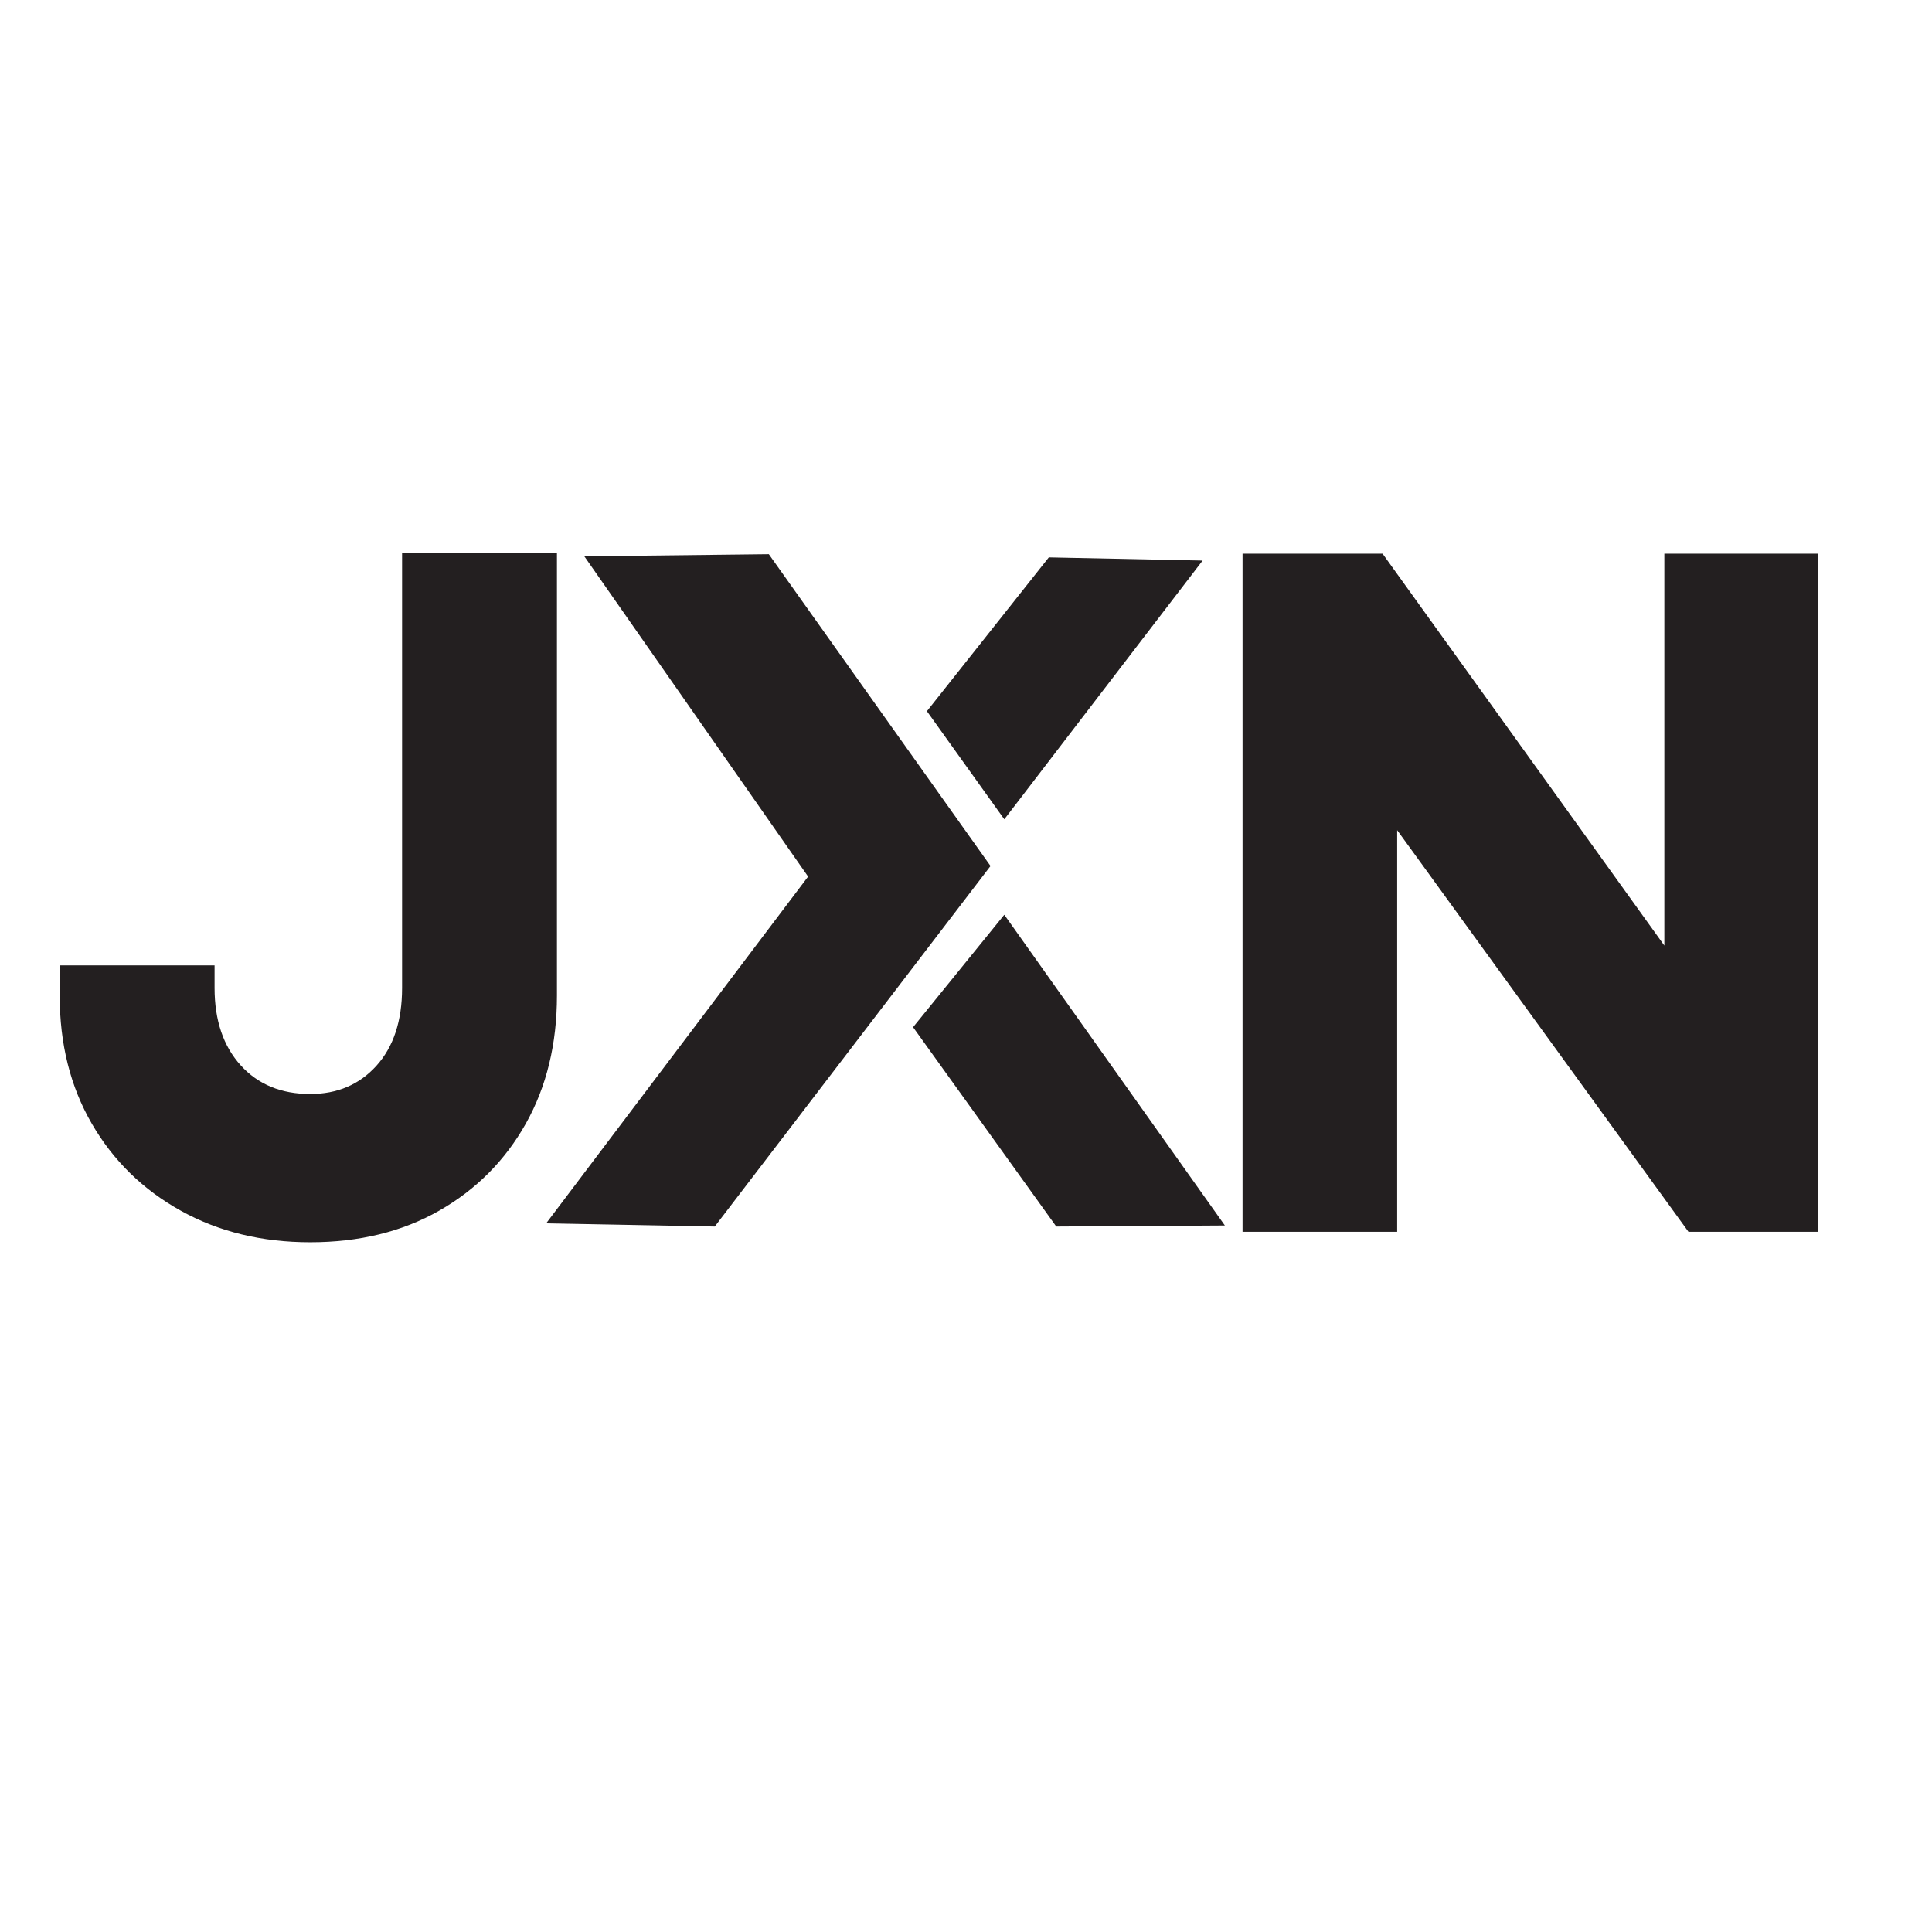
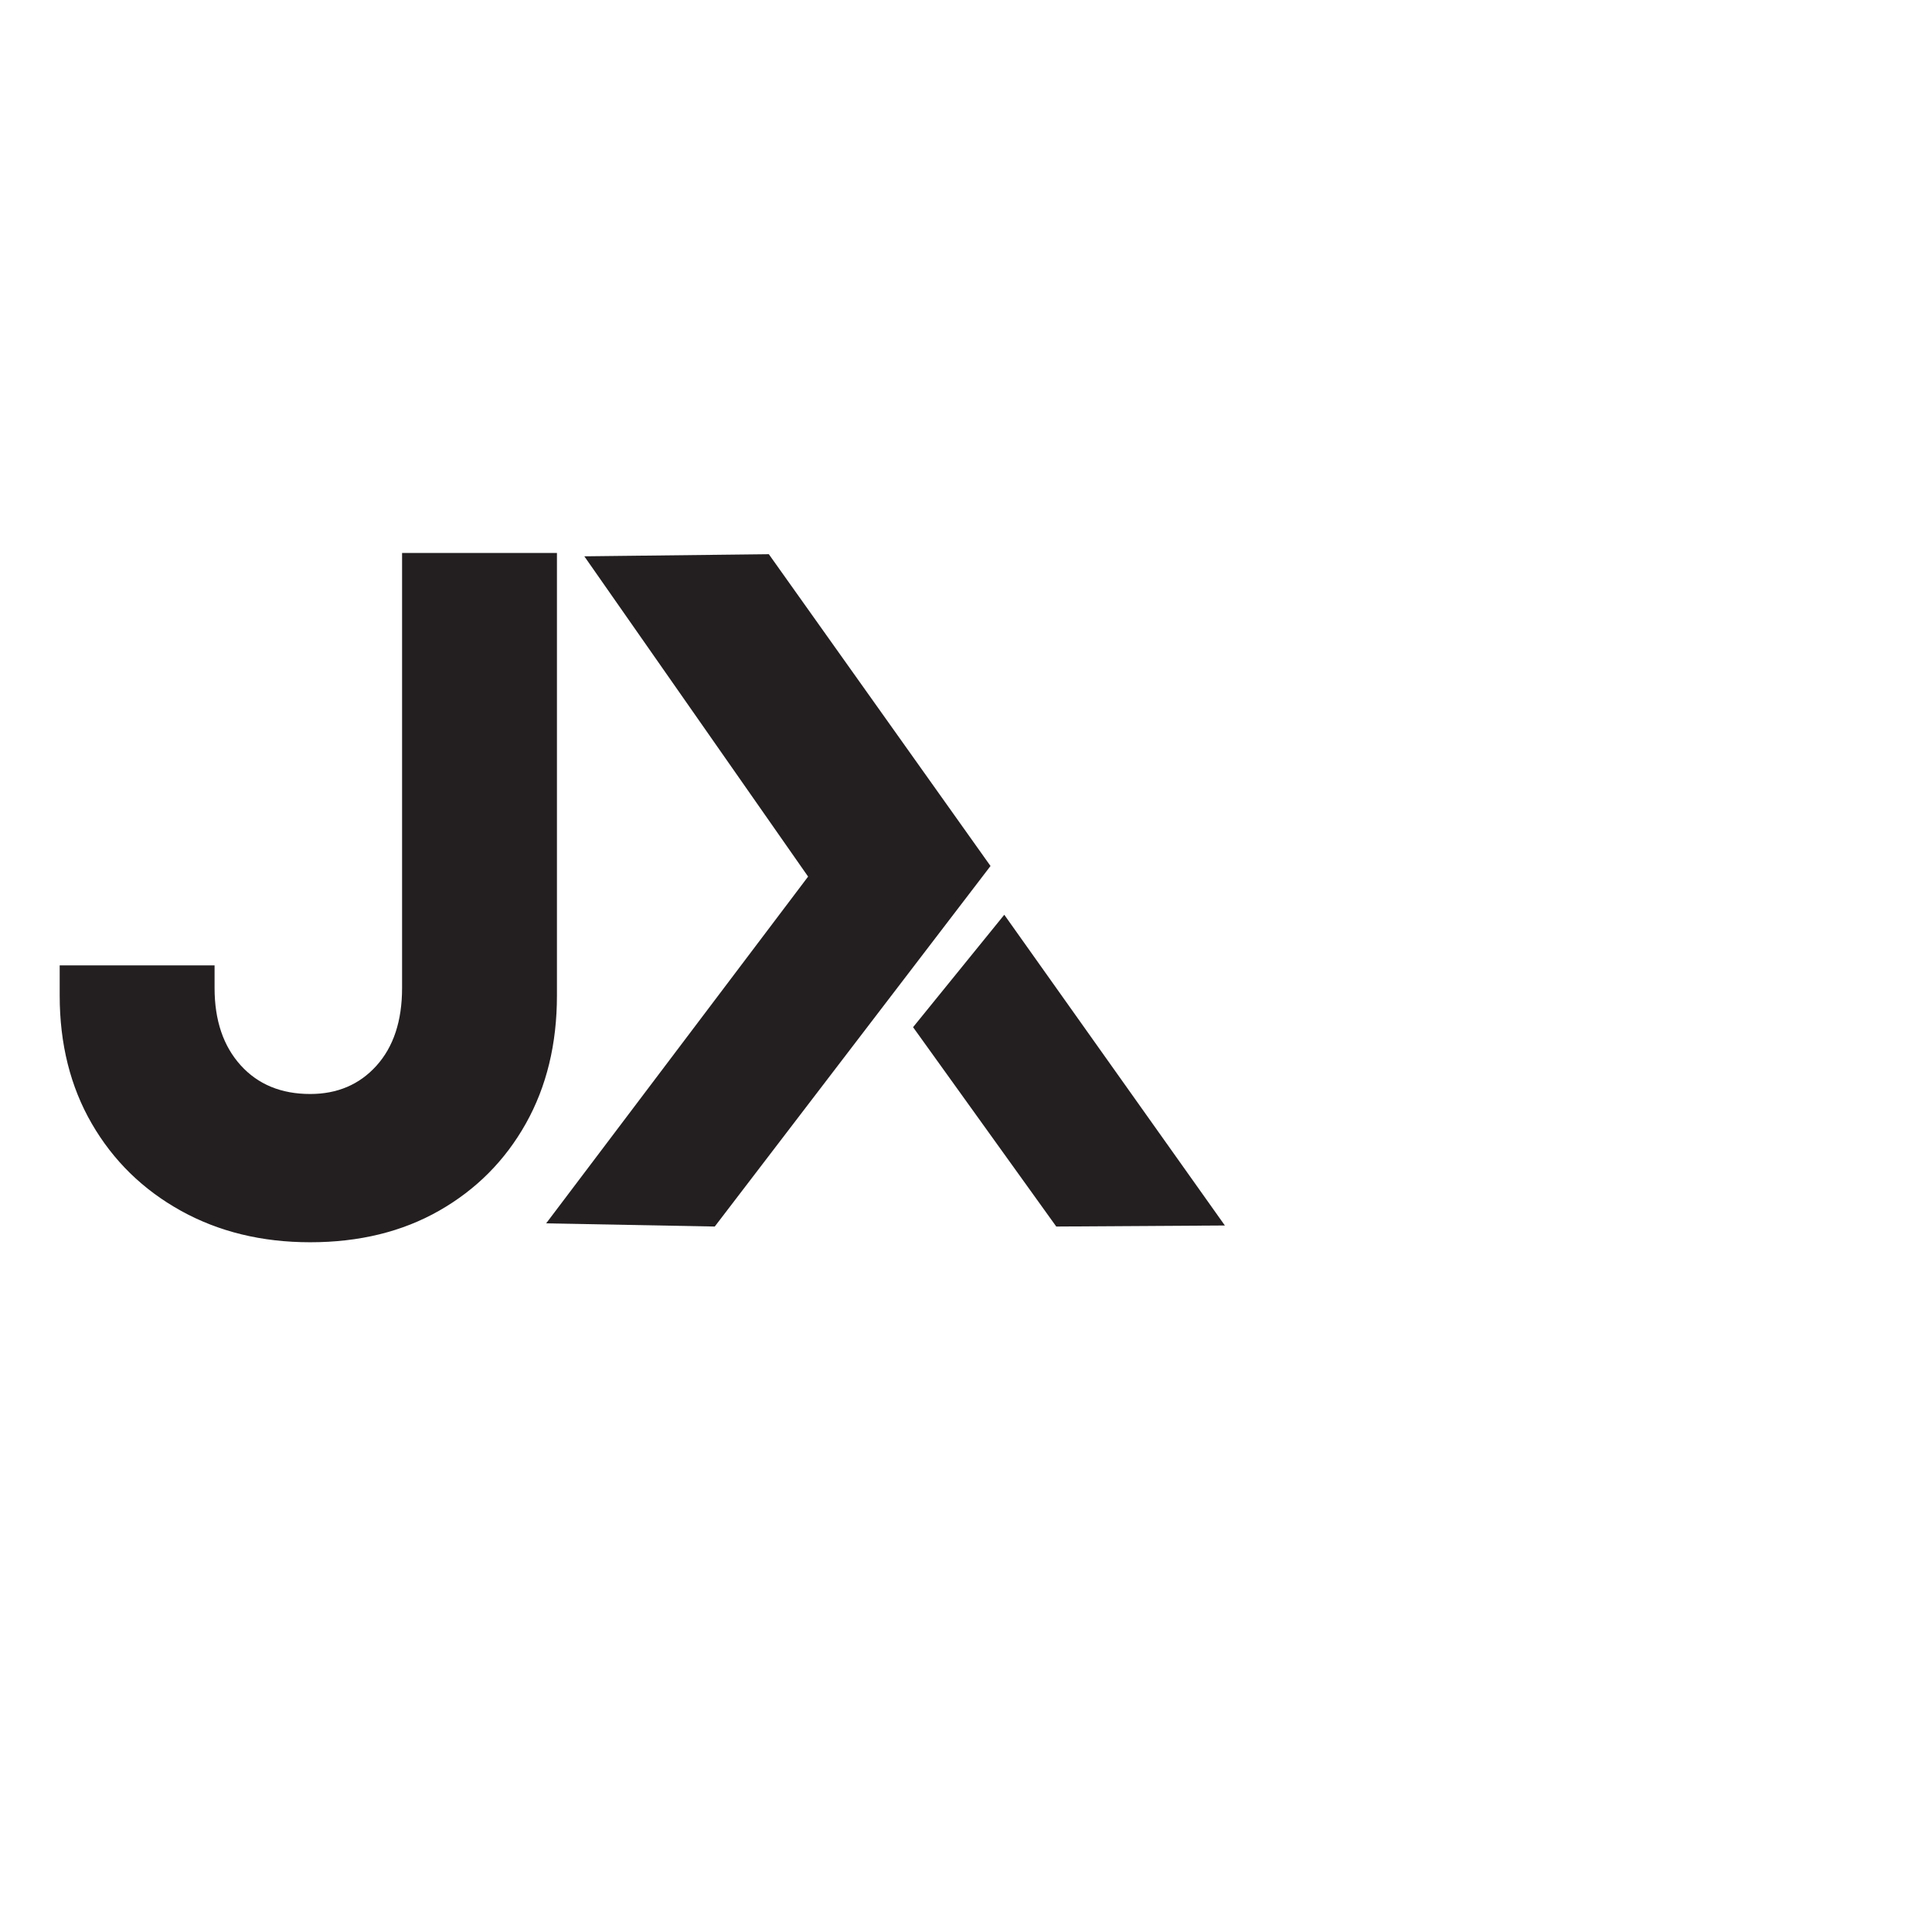
<svg xmlns="http://www.w3.org/2000/svg" width="500" zoomAndPan="magnify" viewBox="0 0 375 375" height="500" preserveAspectRatio="xMidYMid meet" version="1.2">
  <defs>
    <clipPath id="34efadb21e">
      <path d="M 0.398 0.16 L 114 0.16 L 114 166 L 0.398 166 Z M 0.398 0.16" />
    </clipPath>
    <clipPath id="d67ad7990d">
      <rect x="0" width="114" y="0" height="166" />
    </clipPath>
    <clipPath id="a2e7633f6b">
-       <path d="M 219 0.16 L 359.199 0.16 L 359.199 166.48 L 219 166.48 Z M 219 0.16" />
-     </clipPath>
+       </clipPath>
    <clipPath id="324b2ba30f">
      <rect x="0" width="141" y="0" height="167" />
    </clipPath>
    <clipPath id="50f05c2fda">
      <path d="M 98.004 3.566 L 184.605 3.566 L 184.605 134.074 L 98.004 134.074 Z M 98.004 3.566" />
    </clipPath>
    <clipPath id="c90ce31a86">
      <path d="M 105.418 3.98 L 141.23 3.57 L 184.258 64.09 L 130.734 134.07 L 98.008 133.453 L 148.852 66.145 Z M 105.418 3.98" />
    </clipPath>
    <clipPath id="2c8b246e18">
      <path d="M 0.004 0.566 L 86.48 0.566 L 86.48 131.074 L 0.004 131.074 Z M 0.004 0.566" />
    </clipPath>
    <clipPath id="294ac3e46a">
      <path d="M 7.418 0.98 L 43.23 0.57 L 86.258 61.09 L 32.734 131.07 L 0.008 130.453 L 50.852 63.145 Z M 7.418 0.98" />
    </clipPath>
    <clipPath id="5d239b953d">
      <rect x="0" width="87" y="0" height="132" />
    </clipPath>
    <clipPath id="7d8da13834">
      <path d="M 171.719 4 L 225.691 4 L 225.691 55.125 L 171.719 55.125 Z M 171.719 4" />
    </clipPath>
    <clipPath id="8546e8e237">
      <path d="M 171.906 34.031 L 186.934 55.027 L 225.426 4.805 L 195.574 4.188 L 171.973 33.965" />
    </clipPath>
    <clipPath id="9d17a41632">
      <path d="M 0.762 0 L 54.52 0 L 54.52 51.121 L 0.762 51.121 Z M 0.762 0" />
    </clipPath>
    <clipPath id="f6de4969ea">
      <path d="M 0.906 30.031 L 15.934 51.027 L 54.426 0.805 L 24.574 0.188 L 0.973 29.965" />
    </clipPath>
    <clipPath id="3777d903a0">
      <rect x="0" width="55" y="0" height="52" />
    </clipPath>
    <clipPath id="b446b2aa54">
      <path d="M 169 73.254 L 230 73.254 L 230 134.074 L 169 134.074 Z M 169 73.254" />
    </clipPath>
    <clipPath id="24e8146ab5">
      <path d="M 169.227 95.375 L 186.93 73.555 L 229.746 133.867 L 197.02 134.07 Z M 169.227 95.375" />
    </clipPath>
    <clipPath id="19d5229f95">
      <path d="M 0.121 0.359 L 60.84 0.359 L 60.84 61.074 L 0.121 61.074 Z M 0.121 0.359" />
    </clipPath>
    <clipPath id="891697f9bb">
      <path d="M 0.227 22.375 L 17.93 0.555 L 60.746 60.867 L 28.02 61.07 Z M 0.227 22.375" />
    </clipPath>
    <clipPath id="22c4cf6e41">
      <rect x="0" width="61" y="0" height="62" />
    </clipPath>
    <clipPath id="611da3e35e">
      <path d="M 100.824 5 L 182.191 5 L 182.191 132.062 L 100.824 132.062 Z M 100.824 5" />
    </clipPath>
    <clipPath id="c12c1b78f9">
      <path d="M 108.859 5.773 L 139.426 5.156 L 182.035 63.816 L 130.164 132.051 L 100.828 131.746 L 151.465 65.984 Z M 108.859 5.773" />
    </clipPath>
    <clipPath id="874acea8f3">
      <path d="M 0.824 0 L 82.078 0 L 82.078 127.062 L 0.824 127.062 Z M 0.824 0" />
    </clipPath>
    <clipPath id="41ba8a83f6">
      <path d="M 8.859 0.773 L 39.426 0.156 L 82.035 58.816 L 30.164 127.051 L 0.828 126.746 L 51.465 60.984 Z M 8.859 0.773" />
    </clipPath>
    <clipPath id="461cca966d">
      <rect x="0" width="83" y="0" height="128" />
    </clipPath>
    <clipPath id="5d1d6324f9">
      <path d="M 100.422 5 L 182.191 5 L 182.191 132.465 L 100.422 132.465 Z M 100.422 5" />
    </clipPath>
    <clipPath id="5d341e05c3">
      <path d="M 108.855 5.676 L 139.422 5.059 L 139.477 5.059 L 139.508 5.102 L 182.117 63.762 L 182.16 63.824 L 182.117 63.883 L 130.238 132.113 L 130.207 132.152 L 130.156 132.152 L 100.828 131.848 L 100.629 131.844 L 100.754 131.68 L 151.387 65.918 L 151.469 65.98 L 151.387 66.035 L 108.773 5.836 L 108.664 5.684 L 108.855 5.68 M 108.859 5.879 L 108.855 5.777 L 108.934 5.723 L 151.543 65.926 L 151.59 65.988 L 151.543 66.047 L 100.91 131.805 L 100.828 131.746 L 100.828 131.645 L 130.16 131.957 L 130.16 132.055 L 130.078 131.996 L 181.949 63.758 L 182.031 63.816 L 181.949 63.879 L 139.344 5.219 L 139.422 5.156 L 139.426 5.258 L 108.859 5.875 Z M 108.859 5.879" />
    </clipPath>
    <clipPath id="93f544f60f">
      <path d="M 0.48 0 L 82.191 0 L 82.191 127.16 L 0.48 127.16 Z M 0.48 0" />
    </clipPath>
    <clipPath id="5f81550a1b">
      <path d="M 8.855 0.676 L 39.422 0.059 L 39.477 0.059 L 39.508 0.102 L 82.117 58.762 L 82.16 58.824 L 82.117 58.883 L 30.238 127.113 L 30.207 127.152 L 30.156 127.152 L 0.828 126.848 L 0.629 126.844 L 0.754 126.68 L 51.387 60.918 L 51.469 60.98 L 51.387 61.035 L 8.773 0.836 L 8.664 0.684 L 8.855 0.68 M 8.859 0.879 L 8.855 0.777 L 8.934 0.723 L 51.543 60.926 L 51.59 60.988 L 51.543 61.047 L 0.91 126.805 L 0.828 126.746 L 0.828 126.645 L 30.16 126.957 L 30.16 127.055 L 30.078 126.996 L 81.949 58.758 L 82.031 58.816 L 81.949 58.879 L 39.344 0.219 L 39.422 0.156 L 39.426 0.258 L 8.859 0.875 Z M 8.859 0.879" />
    </clipPath>
    <clipPath id="e08988b74b">
      <rect x="0" width="83" y="0" height="128" />
    </clipPath>
    <clipPath id="8d822a8245">
      <path d="M 174.133 5.582 L 222.469 5.582 L 222.469 51.902 L 174.133 51.902 Z M 174.133 5.582" />
    </clipPath>
    <clipPath id="d39dd424df">
      <path d="M 174.512 34.031 L 187.273 51.875 L 222.336 6.383 L 196.539 5.766 L 174.648 33.898" />
    </clipPath>
    <clipPath id="00e143e816">
      <path d="M 0.398 0.68 L 48.398 0.68 L 48.398 46.902 L 0.398 46.902 Z M 0.398 0.68" />
    </clipPath>
    <clipPath id="7637e4f29f">
      <path d="M 0.512 29.031 L 13.273 46.875 L 48.336 1.383 L 22.539 0.766 L 0.648 28.898" />
    </clipPath>
    <clipPath id="acdb27f69b">
-       <rect x="0" width="49" y="0" height="47" />
-     </clipPath>
+       </clipPath>
    <clipPath id="39b1ba0029">
-       <path d="M 171.316 76.477 L 226.5 76.477 L 226.5 132.465 L 171.316 132.465 Z M 171.316 76.477" />
+       <path d="M 171.316 76.477 L 226.5 76.477 L 171.316 132.465 Z M 171.316 76.477" />
    </clipPath>
    <clipPath id="16dd9ec67d">
      <path d="M 171.562 95.441 L 187 76.504 L 226.387 132.148 L 198.047 132.285 Z M 171.562 95.441" />
    </clipPath>
    <clipPath id="01aff0f126">
      <path d="M 0.52 0.48 L 55.48 0.48 L 55.48 56.398 L 0.52 56.398 Z M 0.52 0.48" />
    </clipPath>
    <clipPath id="f3c58c87cd">
      <path d="M 0.562 19.441 L 16 0.504 L 55.387 56.148 L 27.047 56.285 Z M 0.562 19.441" />
    </clipPath>
    <clipPath id="e581a12bb8">
      <rect x="0" width="56" y="0" height="57" />
    </clipPath>
    <clipPath id="cad9a8e1b3">
      <rect x="0" width="360" y="0" height="167" />
    </clipPath>
  </defs>
  <g id="1e1ddedac1">
    <rect x="0" width="375" y="0" height="375" style="fill:#ffffff;fill-opacity:1;stroke:none;" />
    <rect x="0" width="375" y="0" height="375" style="fill:#ffffff;fill-opacity:1;stroke:none;" />
    <g transform="matrix(1,0,0,1,8,104)">
      <g clip-path="url(#cad9a8e1b3)">
        <g clip-rule="nonzero" clip-path="url(#34efadb21e)">
          <g>
            <g id="8499392c78" clip-path="url(#d67ad7990d)">
              <g style="fill:#231f20;fill-opacity:1;">
                <g transform="translate(0.625, 133.105)">
                  <path style="stroke:none" d="M 51.586 4.016 C 42.188 4.016 33.816 1.973 26.465 -2.109 C 19.102 -6.199 13.344 -11.832 9.188 -19.012 C 5.035 -26.184 2.961 -34.473 2.961 -43.875 L 2.961 -49.727 L 33.023 -49.727 L 33.023 -45.344 C 33.023 -39.062 34.719 -34.051 38.109 -30.312 C 41.469 -26.613 45.961 -24.762 51.586 -24.762 C 56.844 -24.762 61.121 -26.582 64.418 -30.219 C 67.75 -33.898 69.418 -38.938 69.418 -45.344 L 69.418 -129.77 L 99.477 -129.77 L 99.477 -43.875 C 99.477 -34.477 97.465 -26.195 93.441 -19.023 C 89.41 -11.848 83.809 -6.211 76.629 -2.117 C 69.457 1.973 61.109 4.016 51.586 4.016 Z M 51.586 1.492 C 60.664 1.492 68.594 -0.441 75.379 -4.309 C 82.152 -8.172 87.438 -13.488 91.242 -20.262 C 95.051 -27.047 96.953 -34.918 96.953 -43.875 L 96.953 -128.508 L 98.215 -128.508 L 98.215 -127.246 L 70.68 -127.246 L 70.68 -128.508 L 71.941 -128.508 L 71.941 -45.344 C 71.941 -38.289 70.059 -32.684 66.289 -28.527 C 62.492 -24.332 57.59 -22.234 51.586 -22.234 C 45.219 -22.234 40.102 -24.363 36.242 -28.617 C 32.41 -32.836 30.496 -38.41 30.496 -45.344 L 30.496 -48.465 L 31.758 -48.465 L 31.758 -47.203 L 4.223 -47.203 L 4.223 -48.465 L 5.484 -48.465 L 5.484 -43.875 C 5.484 -34.922 7.449 -27.055 11.371 -20.277 C 15.297 -13.5 20.734 -8.18 27.691 -4.316 C 34.66 -0.445 42.625 1.492 51.586 1.492 Z M 51.586 1.492" />
                </g>
              </g>
              <g style="fill:#231f20;fill-opacity:1;">
                <g transform="translate(0.625, 133.105)">
                  <path style="stroke:none" d="M 51.578 2.75 C 42.398 2.75 34.234 0.766 27.078 -3.203 C 19.922 -7.18 14.32 -12.66 10.281 -19.641 C 6.238 -26.617 4.219 -34.695 4.219 -43.875 L 4.219 -48.469 L 31.766 -48.469 L 31.766 -45.344 C 31.766 -38.738 33.566 -33.445 37.172 -29.469 C 40.785 -25.488 45.586 -23.5 51.578 -23.5 C 57.211 -23.5 61.801 -25.457 65.344 -29.375 C 68.895 -33.289 70.672 -38.613 70.672 -45.344 L 70.672 -128.5 L 98.219 -128.5 L 98.219 -43.875 C 98.219 -34.695 96.258 -26.617 92.344 -19.641 C 88.426 -12.66 82.977 -7.18 76 -3.203 C 69.02 0.766 60.879 2.75 51.578 2.75 Z M 51.578 2.75" />
                </g>
              </g>
            </g>
          </g>
        </g>
        <g clip-rule="nonzero" clip-path="url(#a2e7633f6b)">
          <g transform="matrix(1,0,0,1,219,0)">
            <g id="841e7174d8" clip-path="url(#324b2ba30f)">
              <g style="fill:#231f20;fill-opacity:1;">
                <g transform="translate(0.694, 133.817)">
                  <path style="stroke:none" d="M 96.625 -130.348 L 125.184 -130.348 L 125.184 1.27 L 100.035 1.27 L 41.203 -79.84 L 42.227 -80.582 L 43.496 -80.582 L 43.496 1.27 L 13.484 1.27 L 13.484 -130.348 L 40.664 -130.348 L 97.656 -51.082 L 96.625 -50.34 L 95.355 -50.34 L 95.355 -130.348 Z M 96.625 -127.812 L 96.625 -129.078 L 97.895 -129.078 L 97.895 -46.406 L 38.984 -128.34 L 40.016 -129.078 L 40.016 -127.812 L 14.75 -127.812 L 14.75 -129.078 L 16.02 -129.078 L 16.02 0 L 14.75 0 L 14.75 -1.27 L 42.227 -1.27 L 42.227 0 L 40.961 0 L 40.961 -84.488 L 101.707 -0.746 L 100.684 0 L 100.684 -1.27 L 123.918 -1.27 L 123.918 0 L 122.648 0 L 122.648 -129.078 L 123.918 -129.078 L 123.918 -127.812 Z M 96.625 -127.812" />
                </g>
              </g>
              <g style="fill:#231f20;fill-opacity:1;">
                <g transform="translate(0.694, 133.817)">
                  <path style="stroke:none" d="M 96.625 -129.078 L 123.922 -129.078 L 123.922 0 L 100.688 0 L 42.234 -80.578 L 42.234 0 L 14.75 0 L 14.75 -129.078 L 40.016 -129.078 L 96.625 -50.344 Z M 96.625 -129.078" />
                </g>
              </g>
            </g>
          </g>
        </g>
        <g clip-rule="nonzero" clip-path="url(#50f05c2fda)">
          <g clip-rule="nonzero" clip-path="url(#c90ce31a86)">
            <g transform="matrix(1,0,0,1,98,3)">
              <g id="8d3e534532" clip-path="url(#5d239b953d)">
                <g clip-rule="nonzero" clip-path="url(#2c8b246e18)">
                  <g clip-rule="nonzero" clip-path="url(#294ac3e46a)">
                    <rect x="0" width="87" y="0" height="132" style="fill:#231f20;fill-opacity:1;stroke:none;" />
                  </g>
                </g>
              </g>
            </g>
          </g>
        </g>
        <g clip-rule="nonzero" clip-path="url(#7d8da13834)">
          <g clip-rule="nonzero" clip-path="url(#8546e8e237)">
            <g transform="matrix(1,0,0,1,171,4)">
              <g id="c7a9a3c3e3" clip-path="url(#3777d903a0)">
                <g clip-rule="nonzero" clip-path="url(#9d17a41632)">
                  <g clip-rule="nonzero" clip-path="url(#f6de4969ea)">
-                     <rect x="0" width="55" y="0" height="52" style="fill:#231f20;fill-opacity:1;stroke:none;" />
-                   </g>
+                     </g>
                </g>
              </g>
            </g>
          </g>
        </g>
        <g clip-rule="nonzero" clip-path="url(#b446b2aa54)">
          <g clip-rule="nonzero" clip-path="url(#24e8146ab5)">
            <g transform="matrix(1,0,0,1,169,73)">
              <g id="6b196a4044" clip-path="url(#22c4cf6e41)">
                <g clip-rule="nonzero" clip-path="url(#19d5229f95)">
                  <g clip-rule="nonzero" clip-path="url(#891697f9bb)">
                    <rect x="0" width="61" y="0" height="62" style="fill:#231f20;fill-opacity:1;stroke:none;" />
                  </g>
                </g>
              </g>
            </g>
          </g>
        </g>
        <g clip-rule="nonzero" clip-path="url(#611da3e35e)">
          <g clip-rule="nonzero" clip-path="url(#c12c1b78f9)">
            <g transform="matrix(1,0,0,1,100,5)">
              <g id="346558df0d" clip-path="url(#461cca966d)">
                <g clip-rule="nonzero" clip-path="url(#874acea8f3)">
                  <g clip-rule="nonzero" clip-path="url(#41ba8a83f6)">
                    <rect x="0" width="83" y="0" height="128" style="fill:#231f20;fill-opacity:1;stroke:none;" />
                  </g>
                </g>
              </g>
            </g>
          </g>
        </g>
        <g clip-rule="nonzero" clip-path="url(#5d1d6324f9)">
          <g clip-rule="nonzero" clip-path="url(#5d341e05c3)">
            <g transform="matrix(1,0,0,1,100,5)">
              <g id="fa55d215f2" clip-path="url(#e08988b74b)">
                <g clip-rule="nonzero" clip-path="url(#93f544f60f)">
                  <g clip-rule="nonzero" clip-path="url(#5f81550a1b)">
                    <rect x="0" width="83" y="0" height="128" style="fill:#231f20;fill-opacity:1;stroke:none;" />
                  </g>
                </g>
              </g>
            </g>
          </g>
        </g>
        <g clip-rule="nonzero" clip-path="url(#8d822a8245)">
          <g clip-rule="nonzero" clip-path="url(#d39dd424df)">
            <g transform="matrix(1,0,0,1,174,5)">
              <g id="daeef11c2e" clip-path="url(#acdb27f69b)">
                <g clip-rule="nonzero" clip-path="url(#00e143e816)">
                  <g clip-rule="nonzero" clip-path="url(#7637e4f29f)">
                    <rect x="0" width="49" y="0" height="47" style="fill:#231f20;fill-opacity:1;stroke:none;" />
                  </g>
                </g>
              </g>
            </g>
          </g>
        </g>
        <g clip-rule="nonzero" clip-path="url(#39b1ba0029)">
          <g clip-rule="nonzero" clip-path="url(#16dd9ec67d)">
            <g transform="matrix(1,0,0,1,171,76)">
              <g id="fc599baf1d" clip-path="url(#e581a12bb8)">
                <g clip-rule="nonzero" clip-path="url(#01aff0f126)">
                  <g clip-rule="nonzero" clip-path="url(#f3c58c87cd)">
                    <rect x="0" width="56" y="0" height="57" style="fill:#231f20;fill-opacity:1;stroke:none;" />
                  </g>
                </g>
              </g>
            </g>
          </g>
        </g>
      </g>
    </g>
  </g>
</svg>